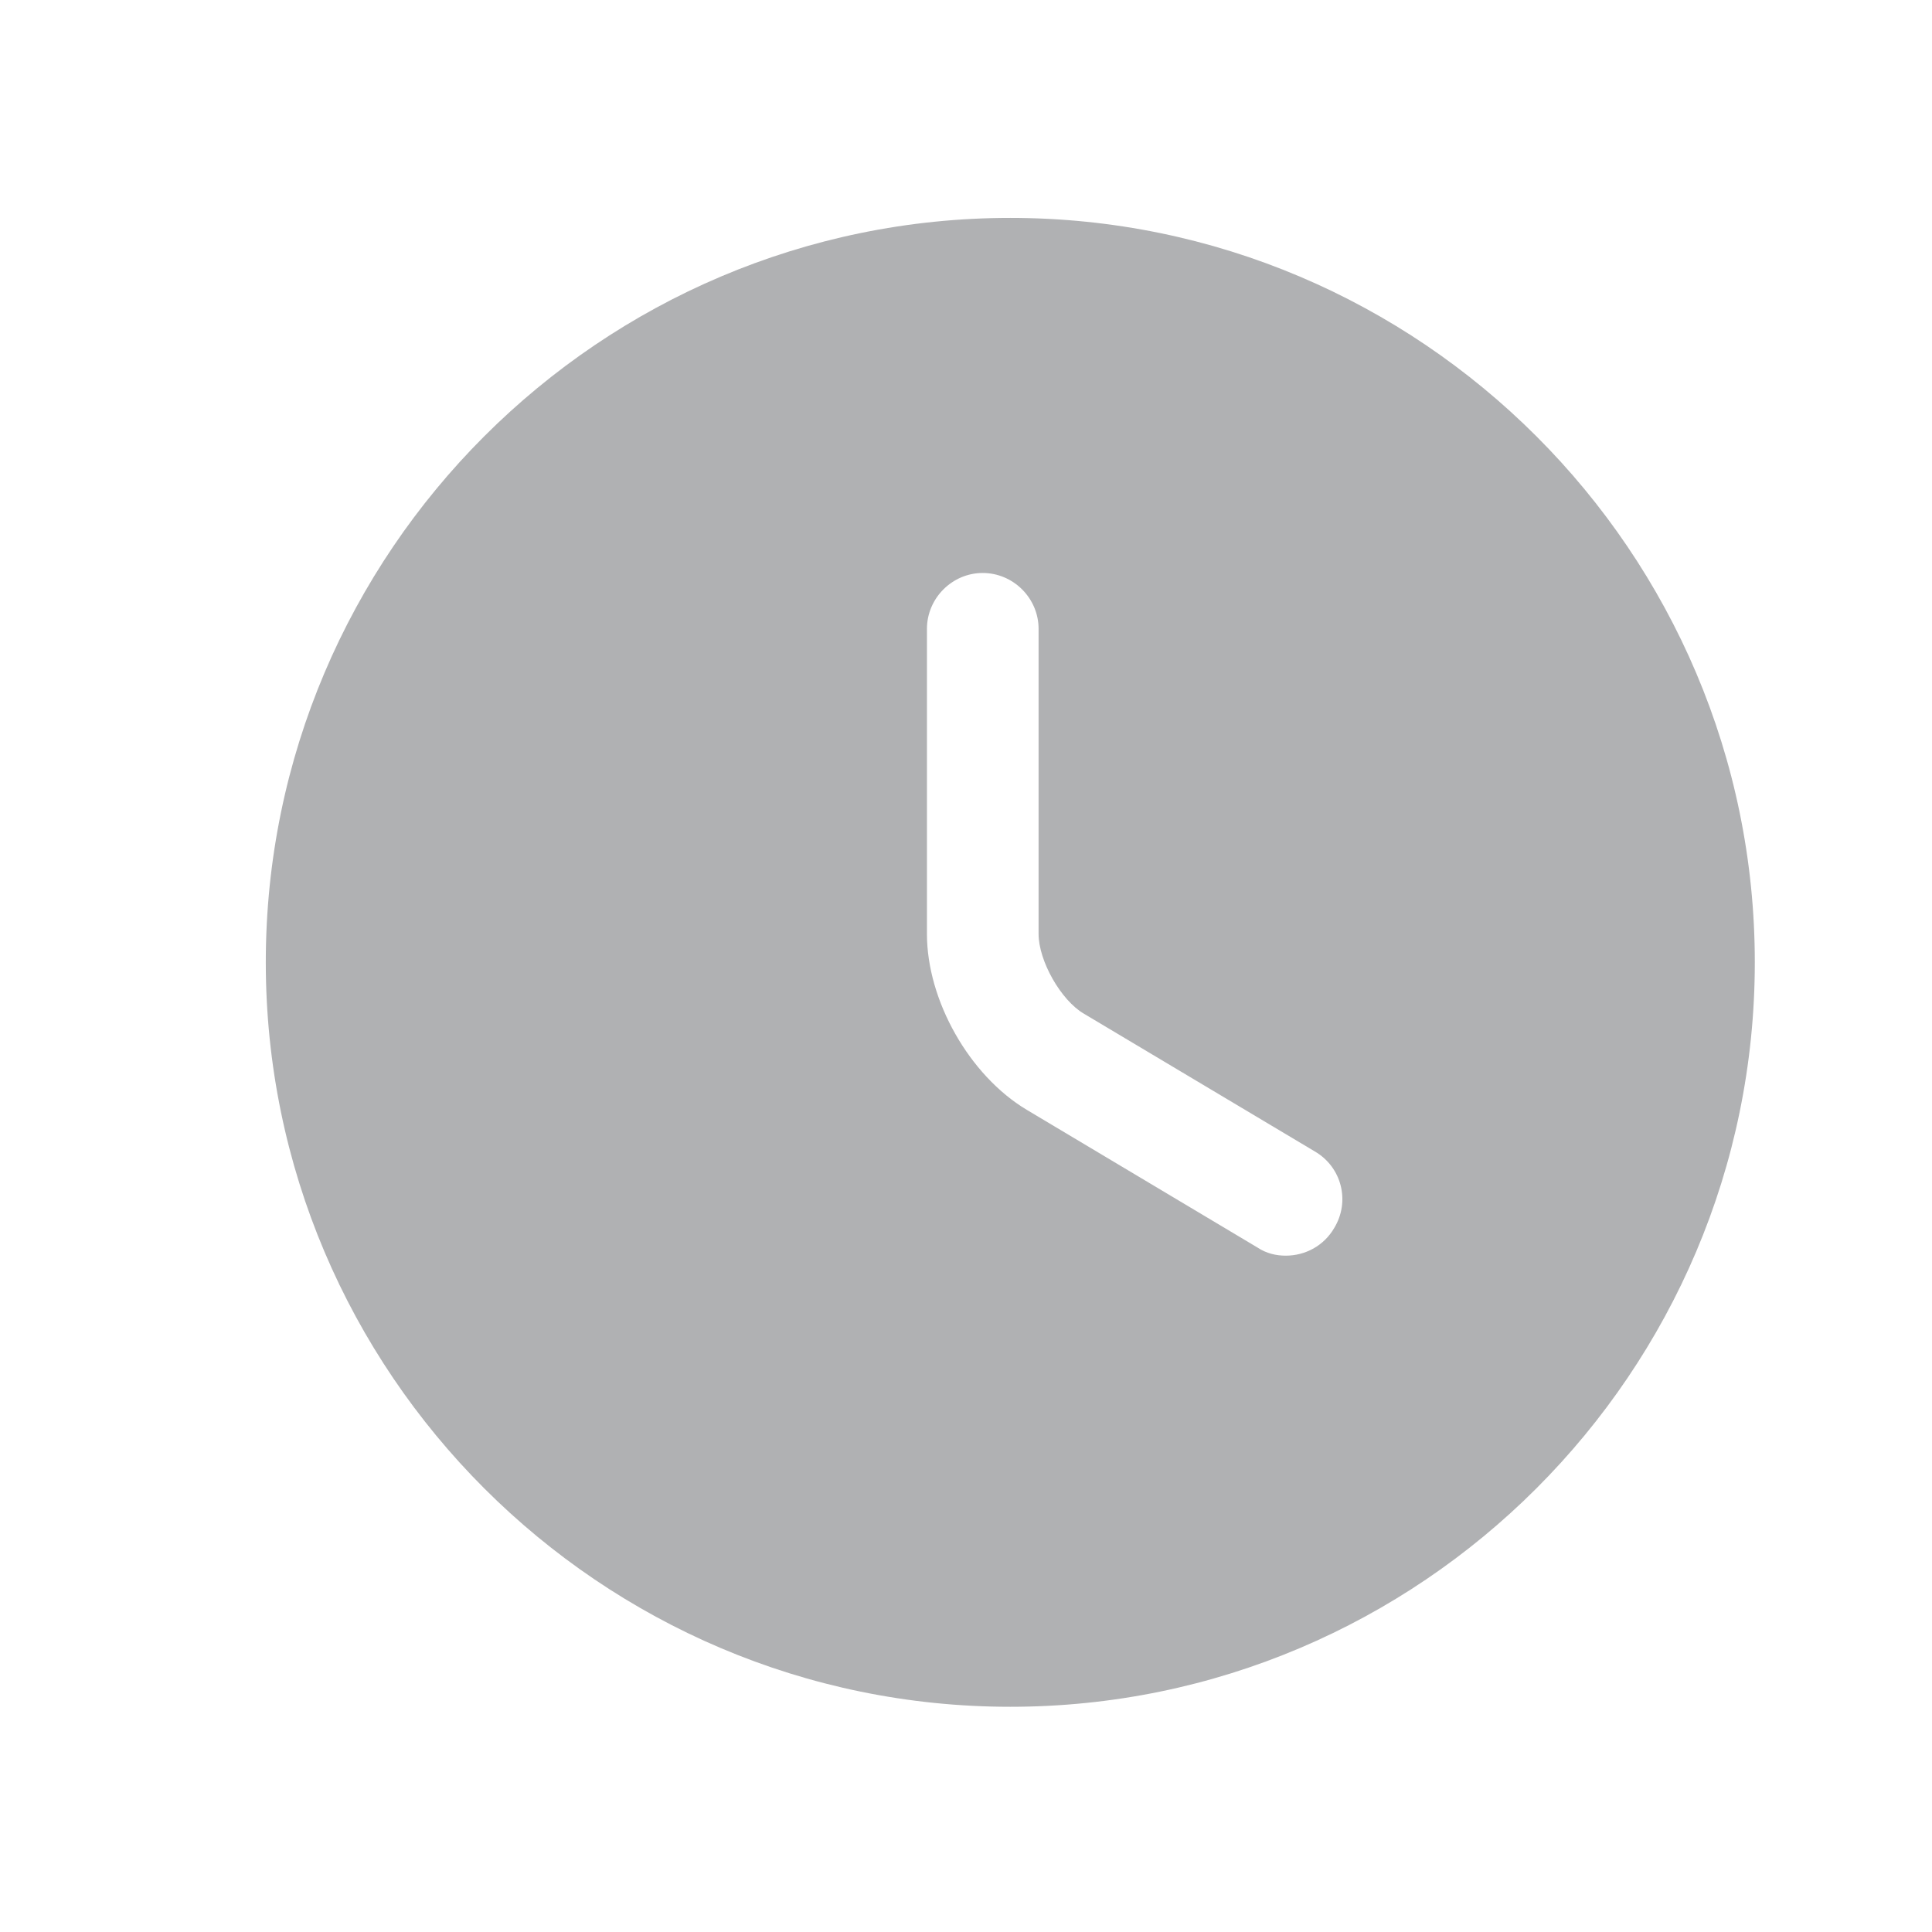
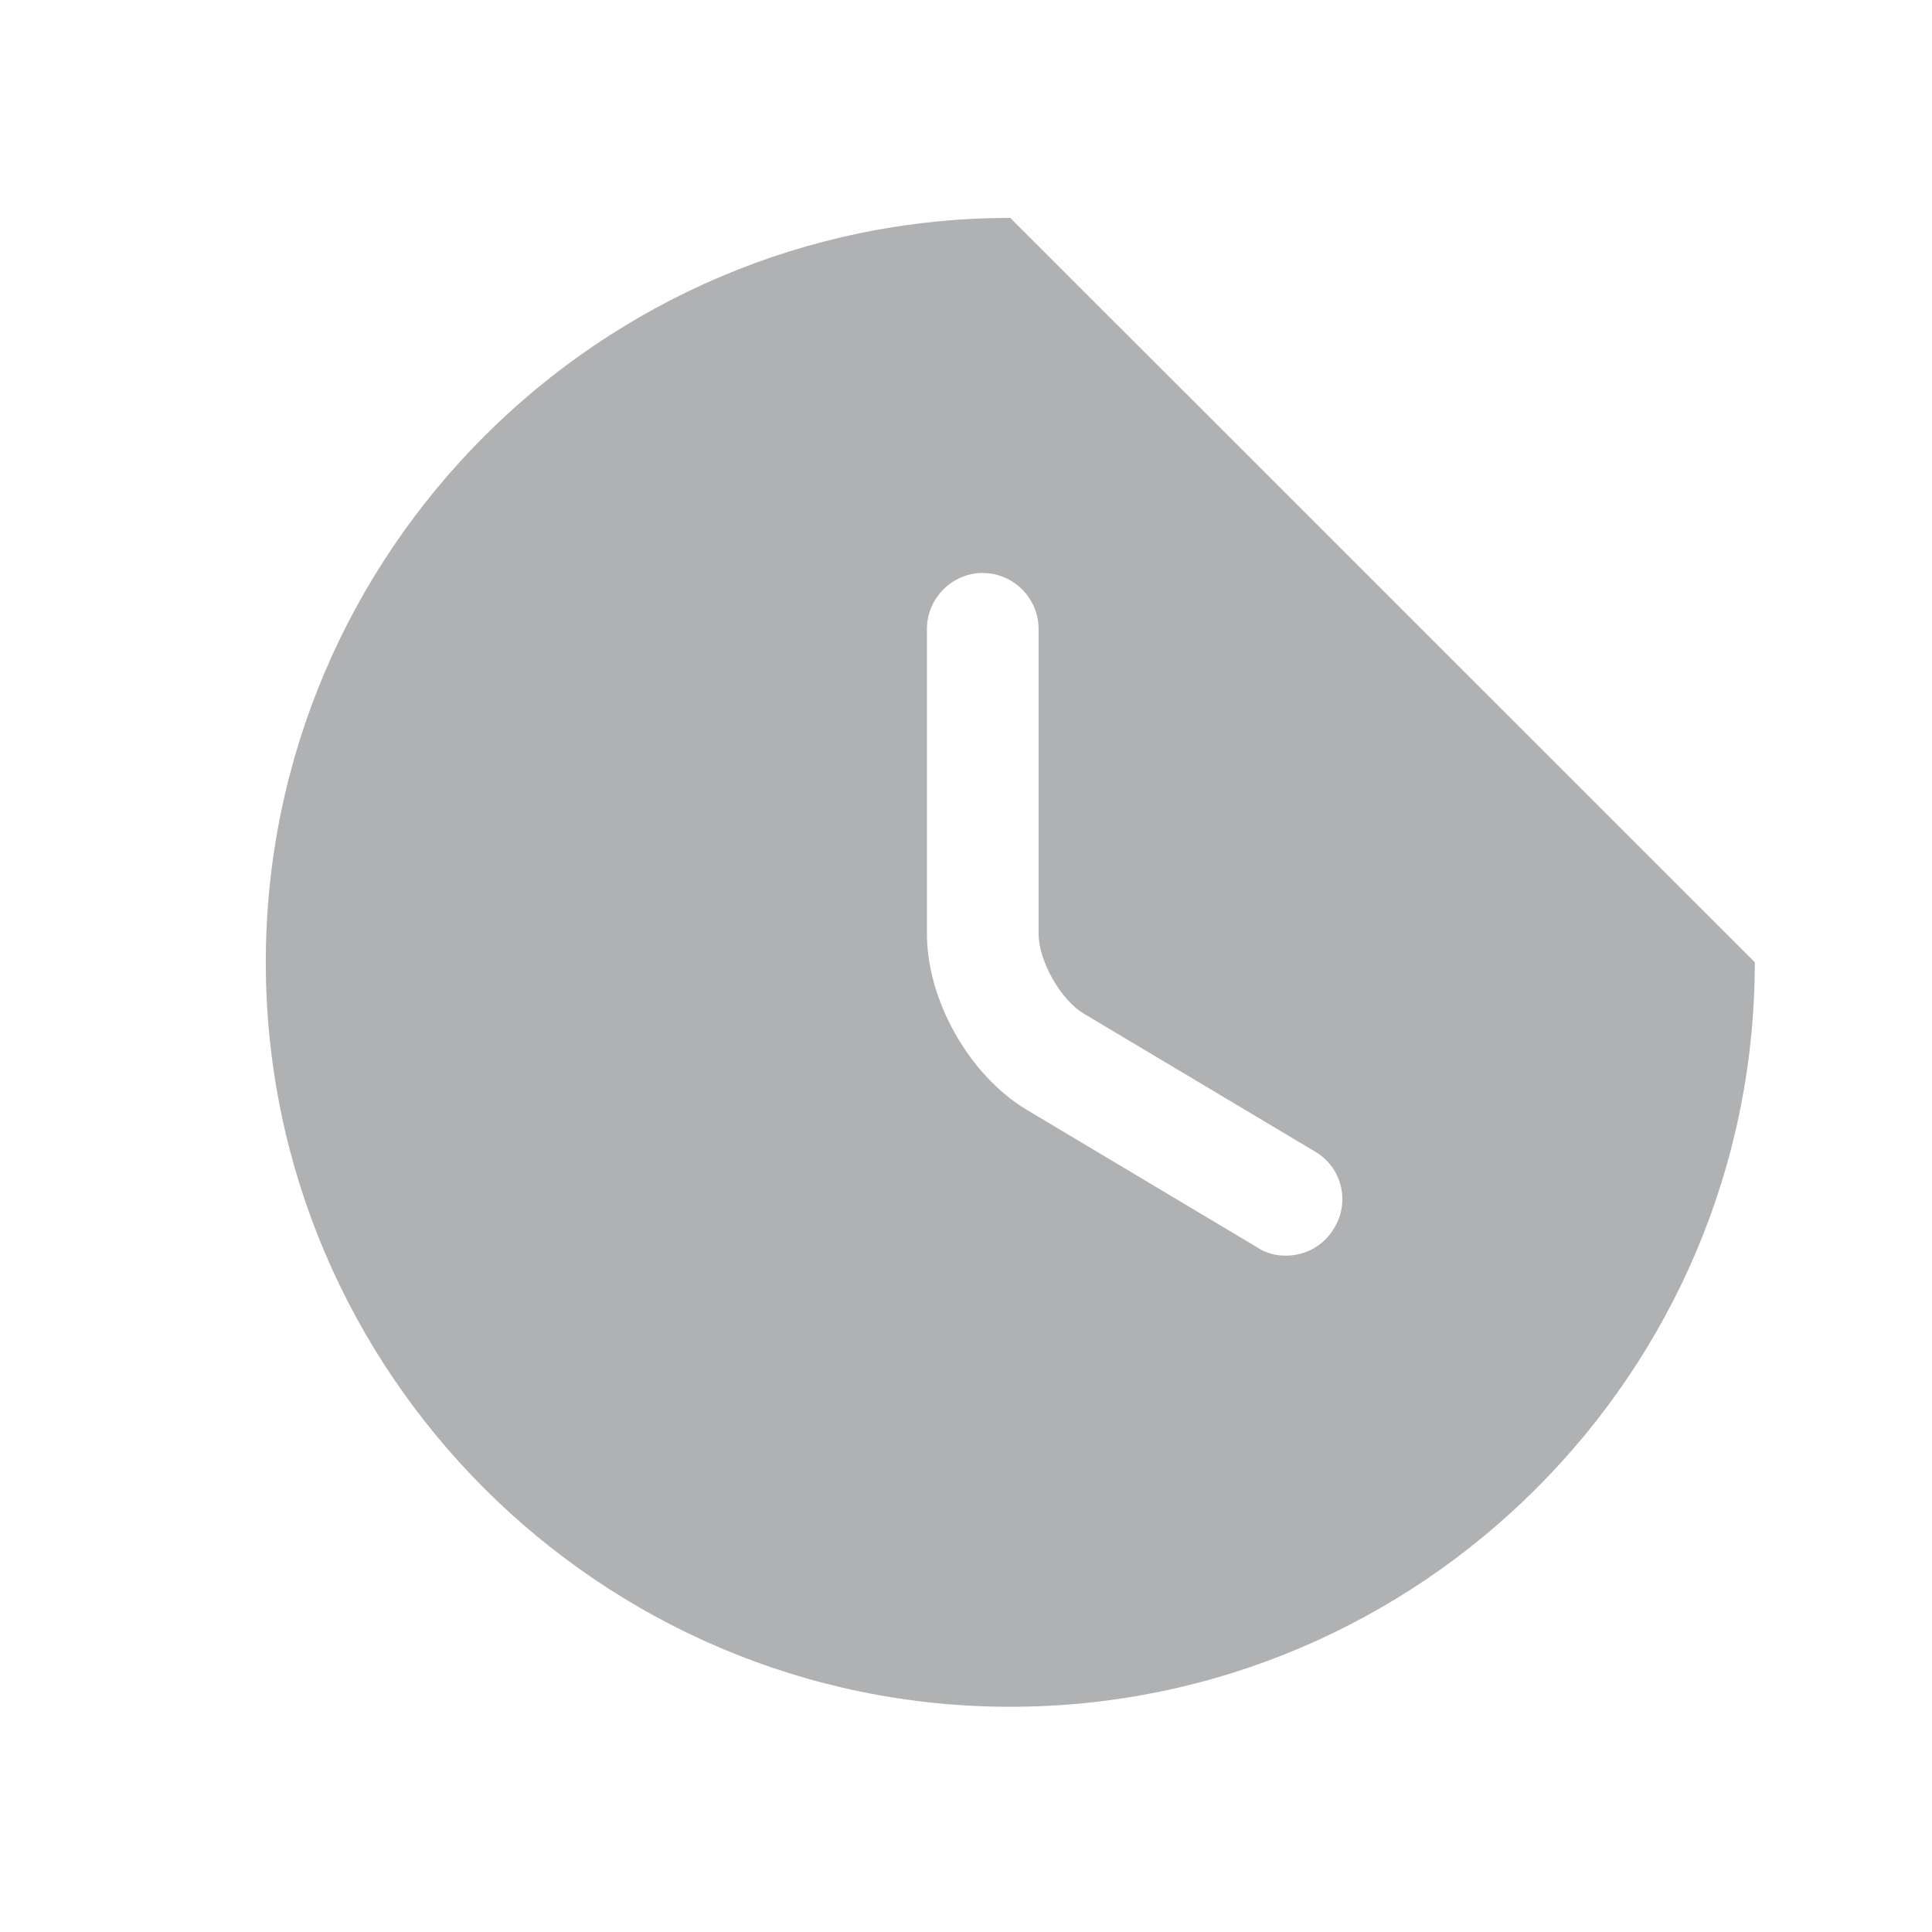
<svg xmlns="http://www.w3.org/2000/svg" width="14" height="14" viewBox="0 0 14 14" fill="none">
-   <path d="M7.321 1.579C4.349 1.579 1.926 4.001 1.926 6.973C1.926 9.946 4.349 12.368 7.321 12.368C10.294 12.368 12.716 9.946 12.716 6.973C12.716 4.001 10.294 1.579 7.321 1.579ZM9.668 8.899C9.592 9.029 9.457 9.099 9.317 9.099C9.247 9.099 9.177 9.083 9.112 9.04L7.44 8.042C7.024 7.793 6.717 7.249 6.717 6.768V4.557C6.717 4.335 6.9 4.152 7.121 4.152C7.343 4.152 7.526 4.335 7.526 4.557V6.768C7.526 6.963 7.688 7.249 7.855 7.346L9.528 8.344C9.722 8.457 9.786 8.705 9.668 8.899Z" fill="#292D32" fill-opacity="0.37" />
+   <path d="M7.321 1.579C4.349 1.579 1.926 4.001 1.926 6.973C1.926 9.946 4.349 12.368 7.321 12.368C10.294 12.368 12.716 9.946 12.716 6.973ZM9.668 8.899C9.592 9.029 9.457 9.099 9.317 9.099C9.247 9.099 9.177 9.083 9.112 9.04L7.44 8.042C7.024 7.793 6.717 7.249 6.717 6.768V4.557C6.717 4.335 6.9 4.152 7.121 4.152C7.343 4.152 7.526 4.335 7.526 4.557V6.768C7.526 6.963 7.688 7.249 7.855 7.346L9.528 8.344C9.722 8.457 9.786 8.705 9.668 8.899Z" fill="#292D32" fill-opacity="0.37" />
</svg>